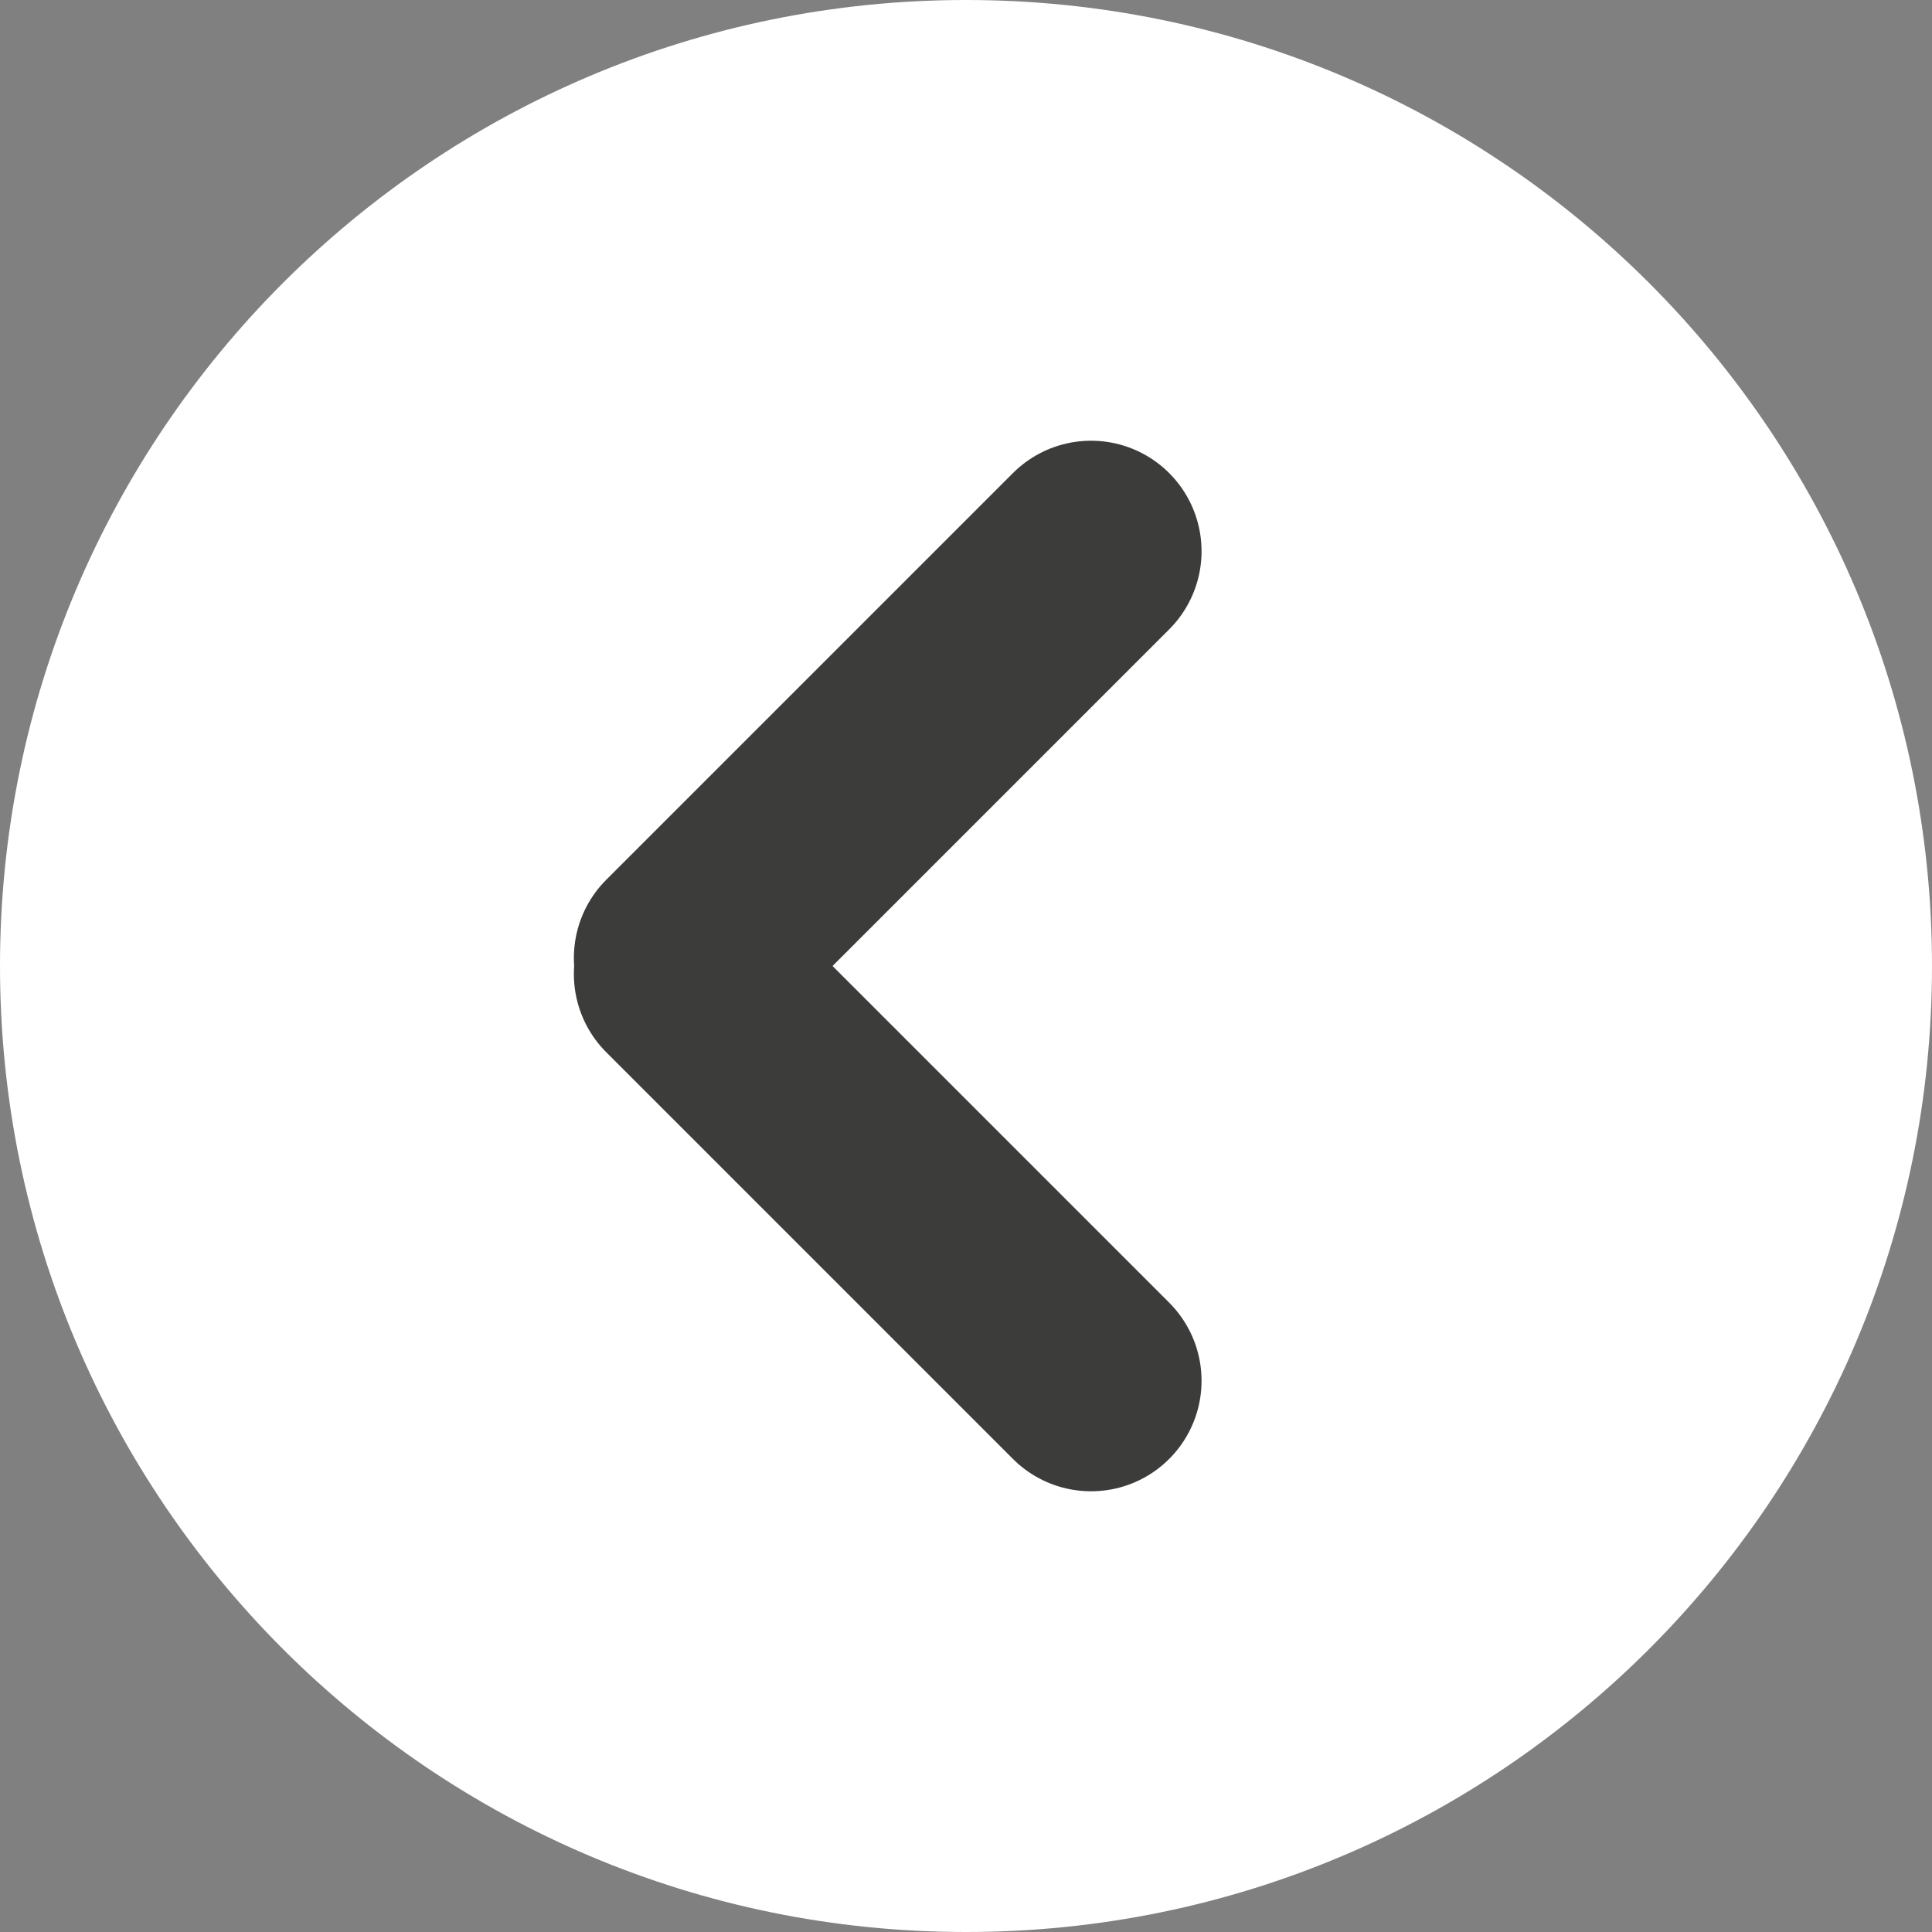
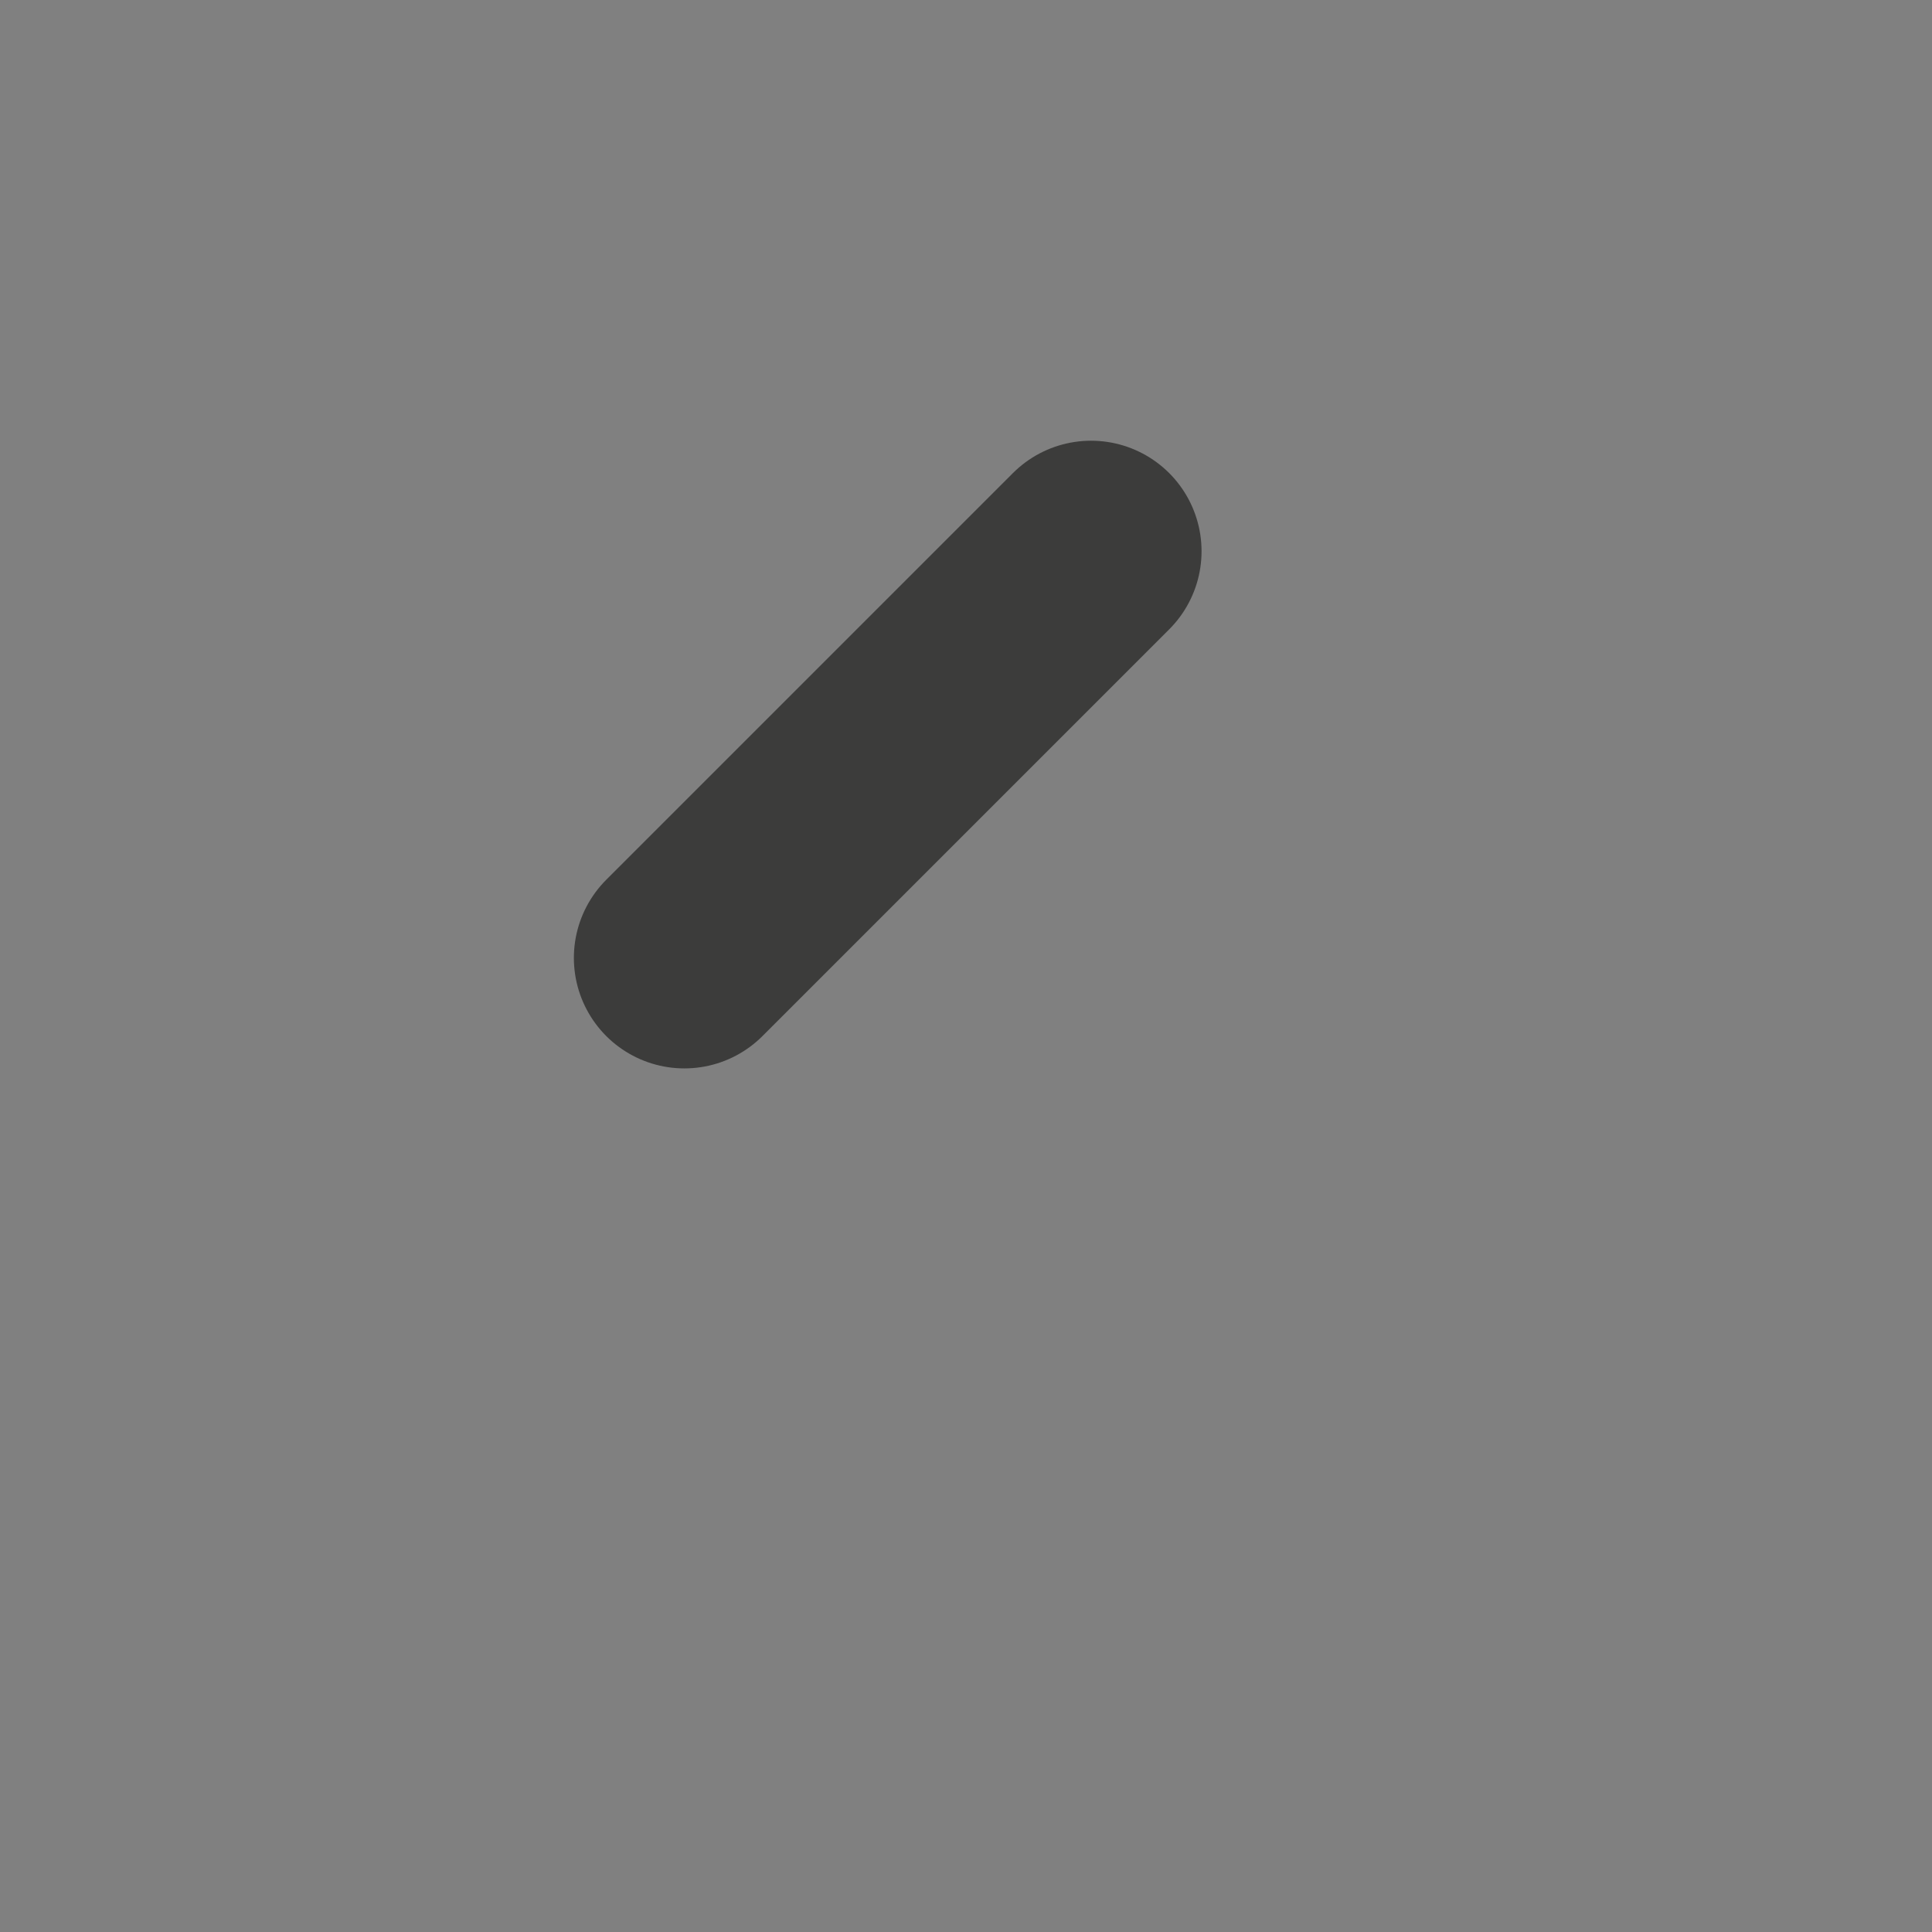
<svg xmlns="http://www.w3.org/2000/svg" id="Ebene_2" viewBox="0 0 34.969 34.969">
  <rect x="0" y="0" width="34.969" height="34.969" fill="#808080" stroke="none" />
  <defs>
    <style>.cls-1{fill:#fff;}.cls-2{stroke:#3c3c3b;stroke-linecap:round;stroke-linejoin:round;stroke-width:4px;}.cls-2,.cls-3{fill:none;}.cls-4{clip-path:url(#clippath);}</style>
    <clipPath id="clippath">
-       <rect class="cls-3" width="34.969" height="34.969" />
-     </clipPath>
+       </clipPath>
  </defs>
  <g id="Ebene_1-2">
    <g class="cls-4">
      <path class="cls-1" d="M17.485,34.969C7.829,34.969,0,27.141,0,17.485S7.829,0,17.485,0s17.484,7.828,17.484,17.485-7.828,17.484-17.484,17.484" />
    </g>
    <line class="cls-2" x1="19.748" y1="9.977" x2="12.387" y2="17.338" />
-     <line class="cls-2" x1="12.387" y1="17.631" x2="19.748" y2="24.992" />
  </g>
</svg>